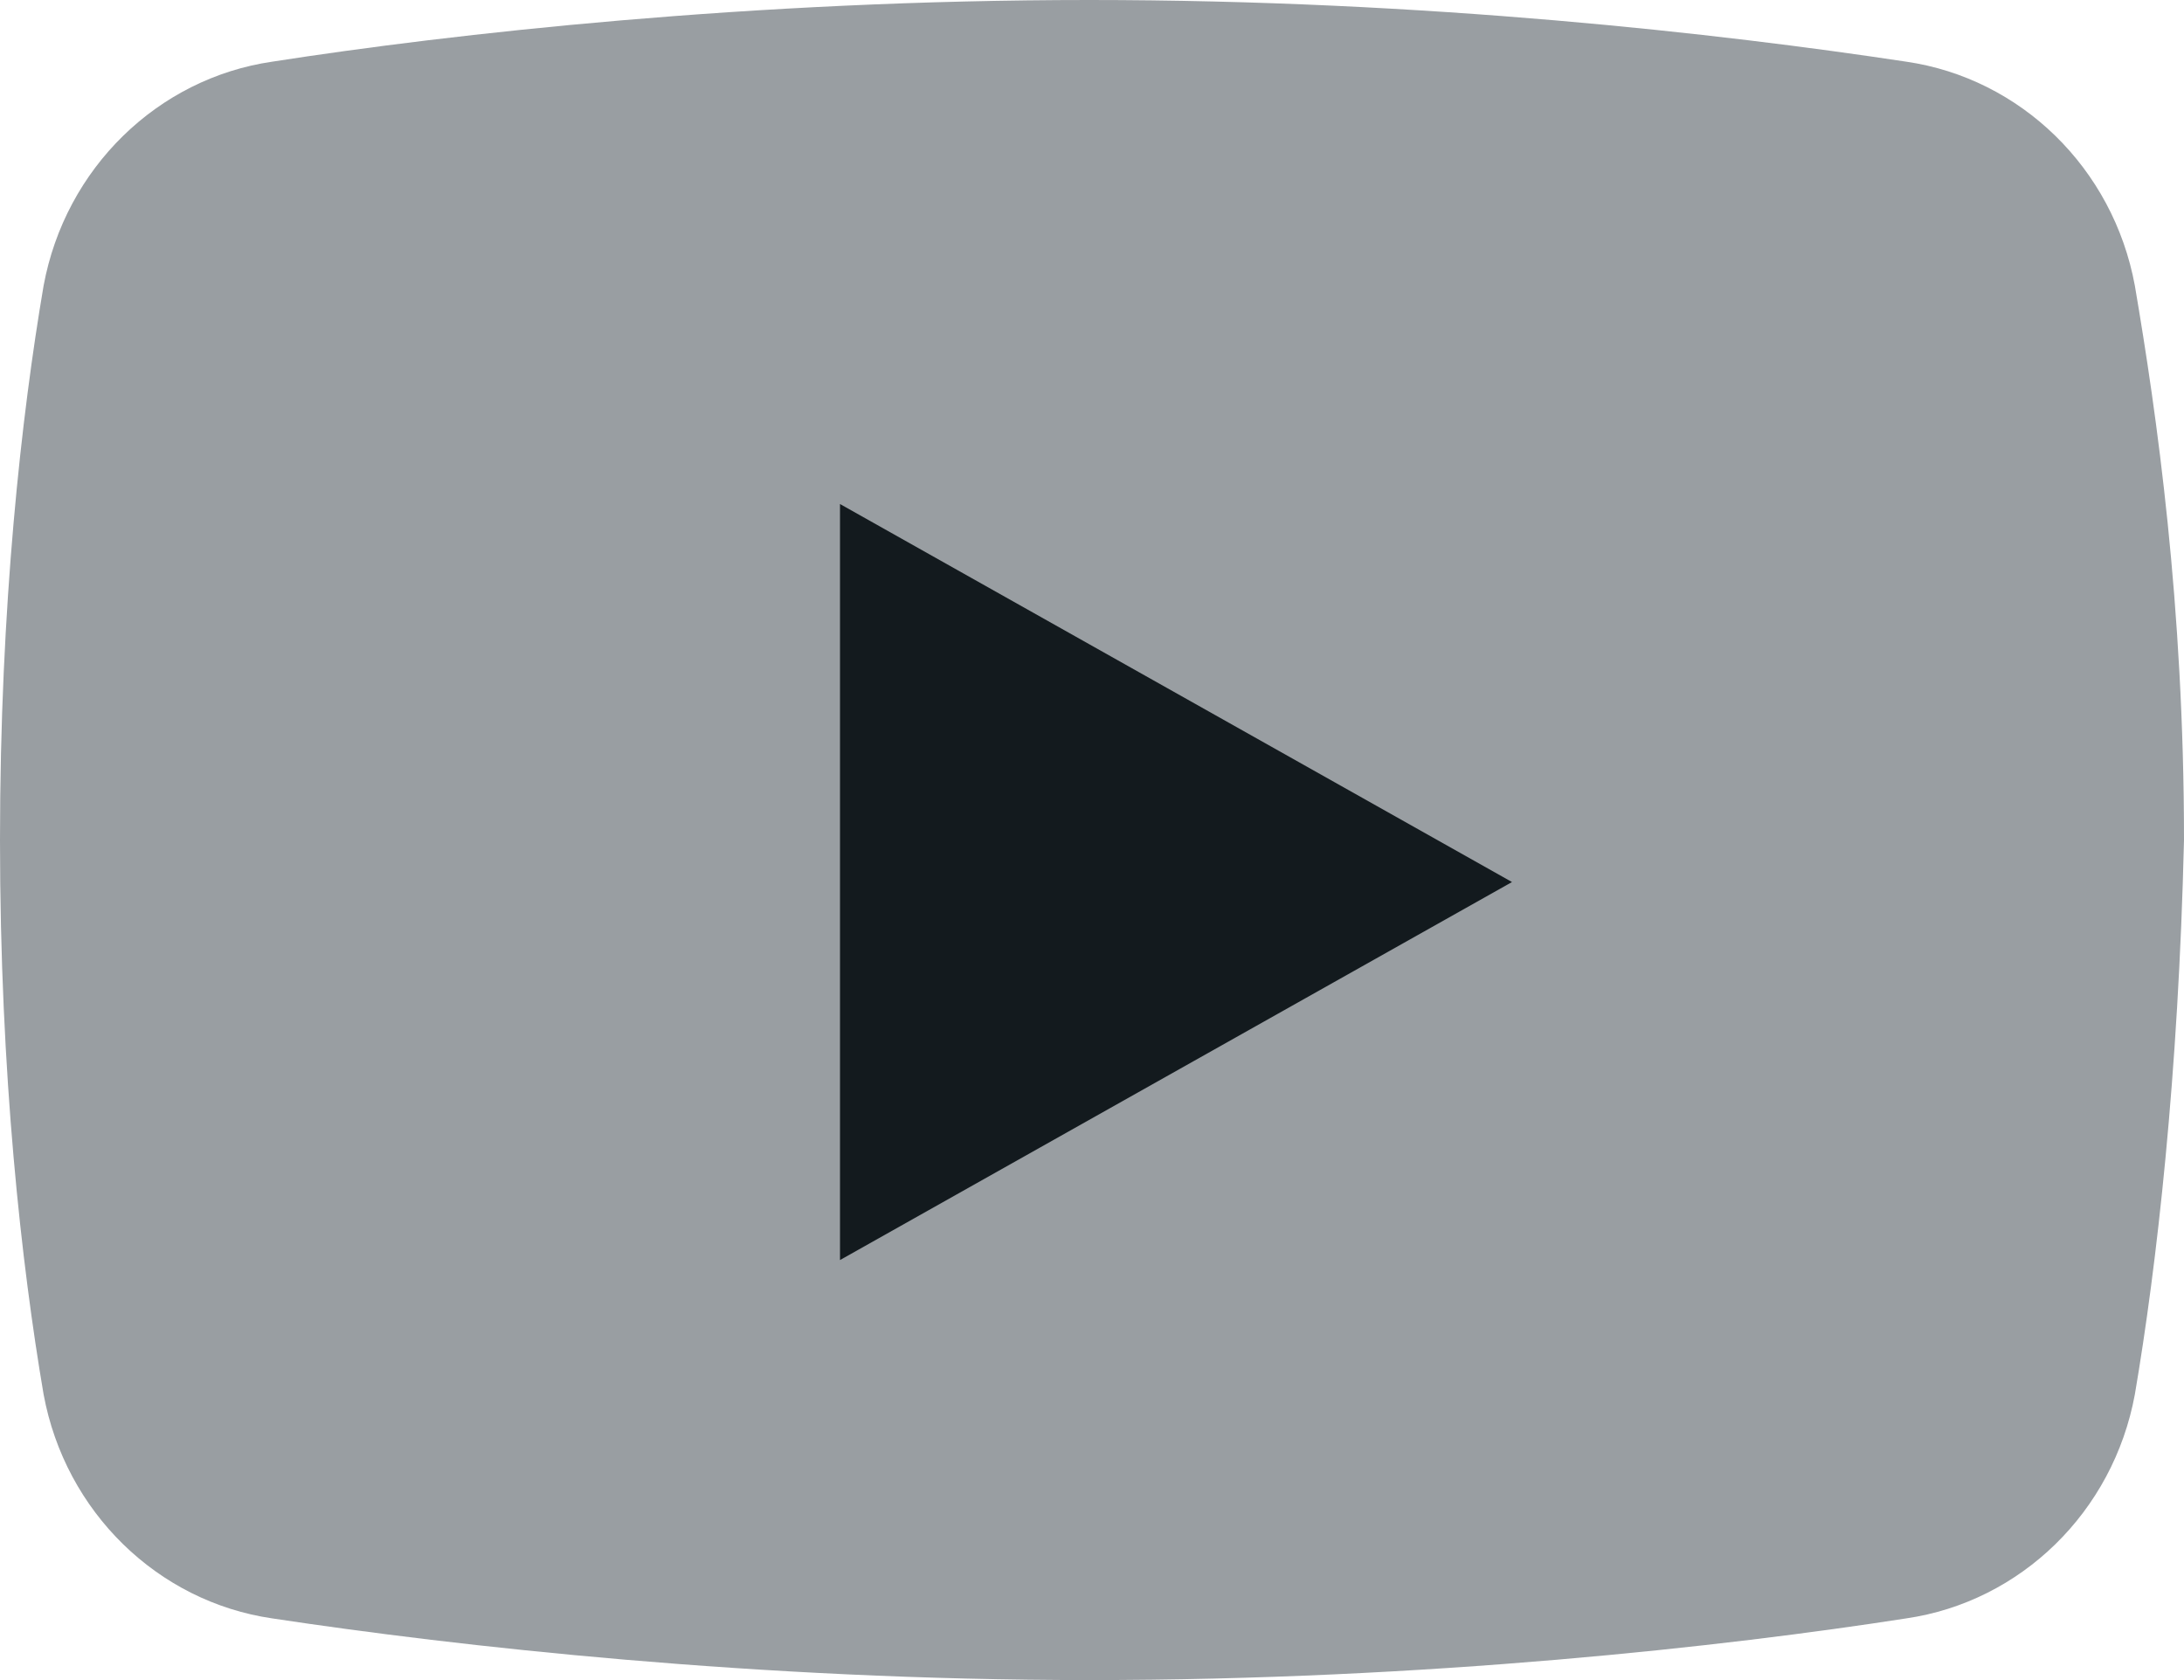
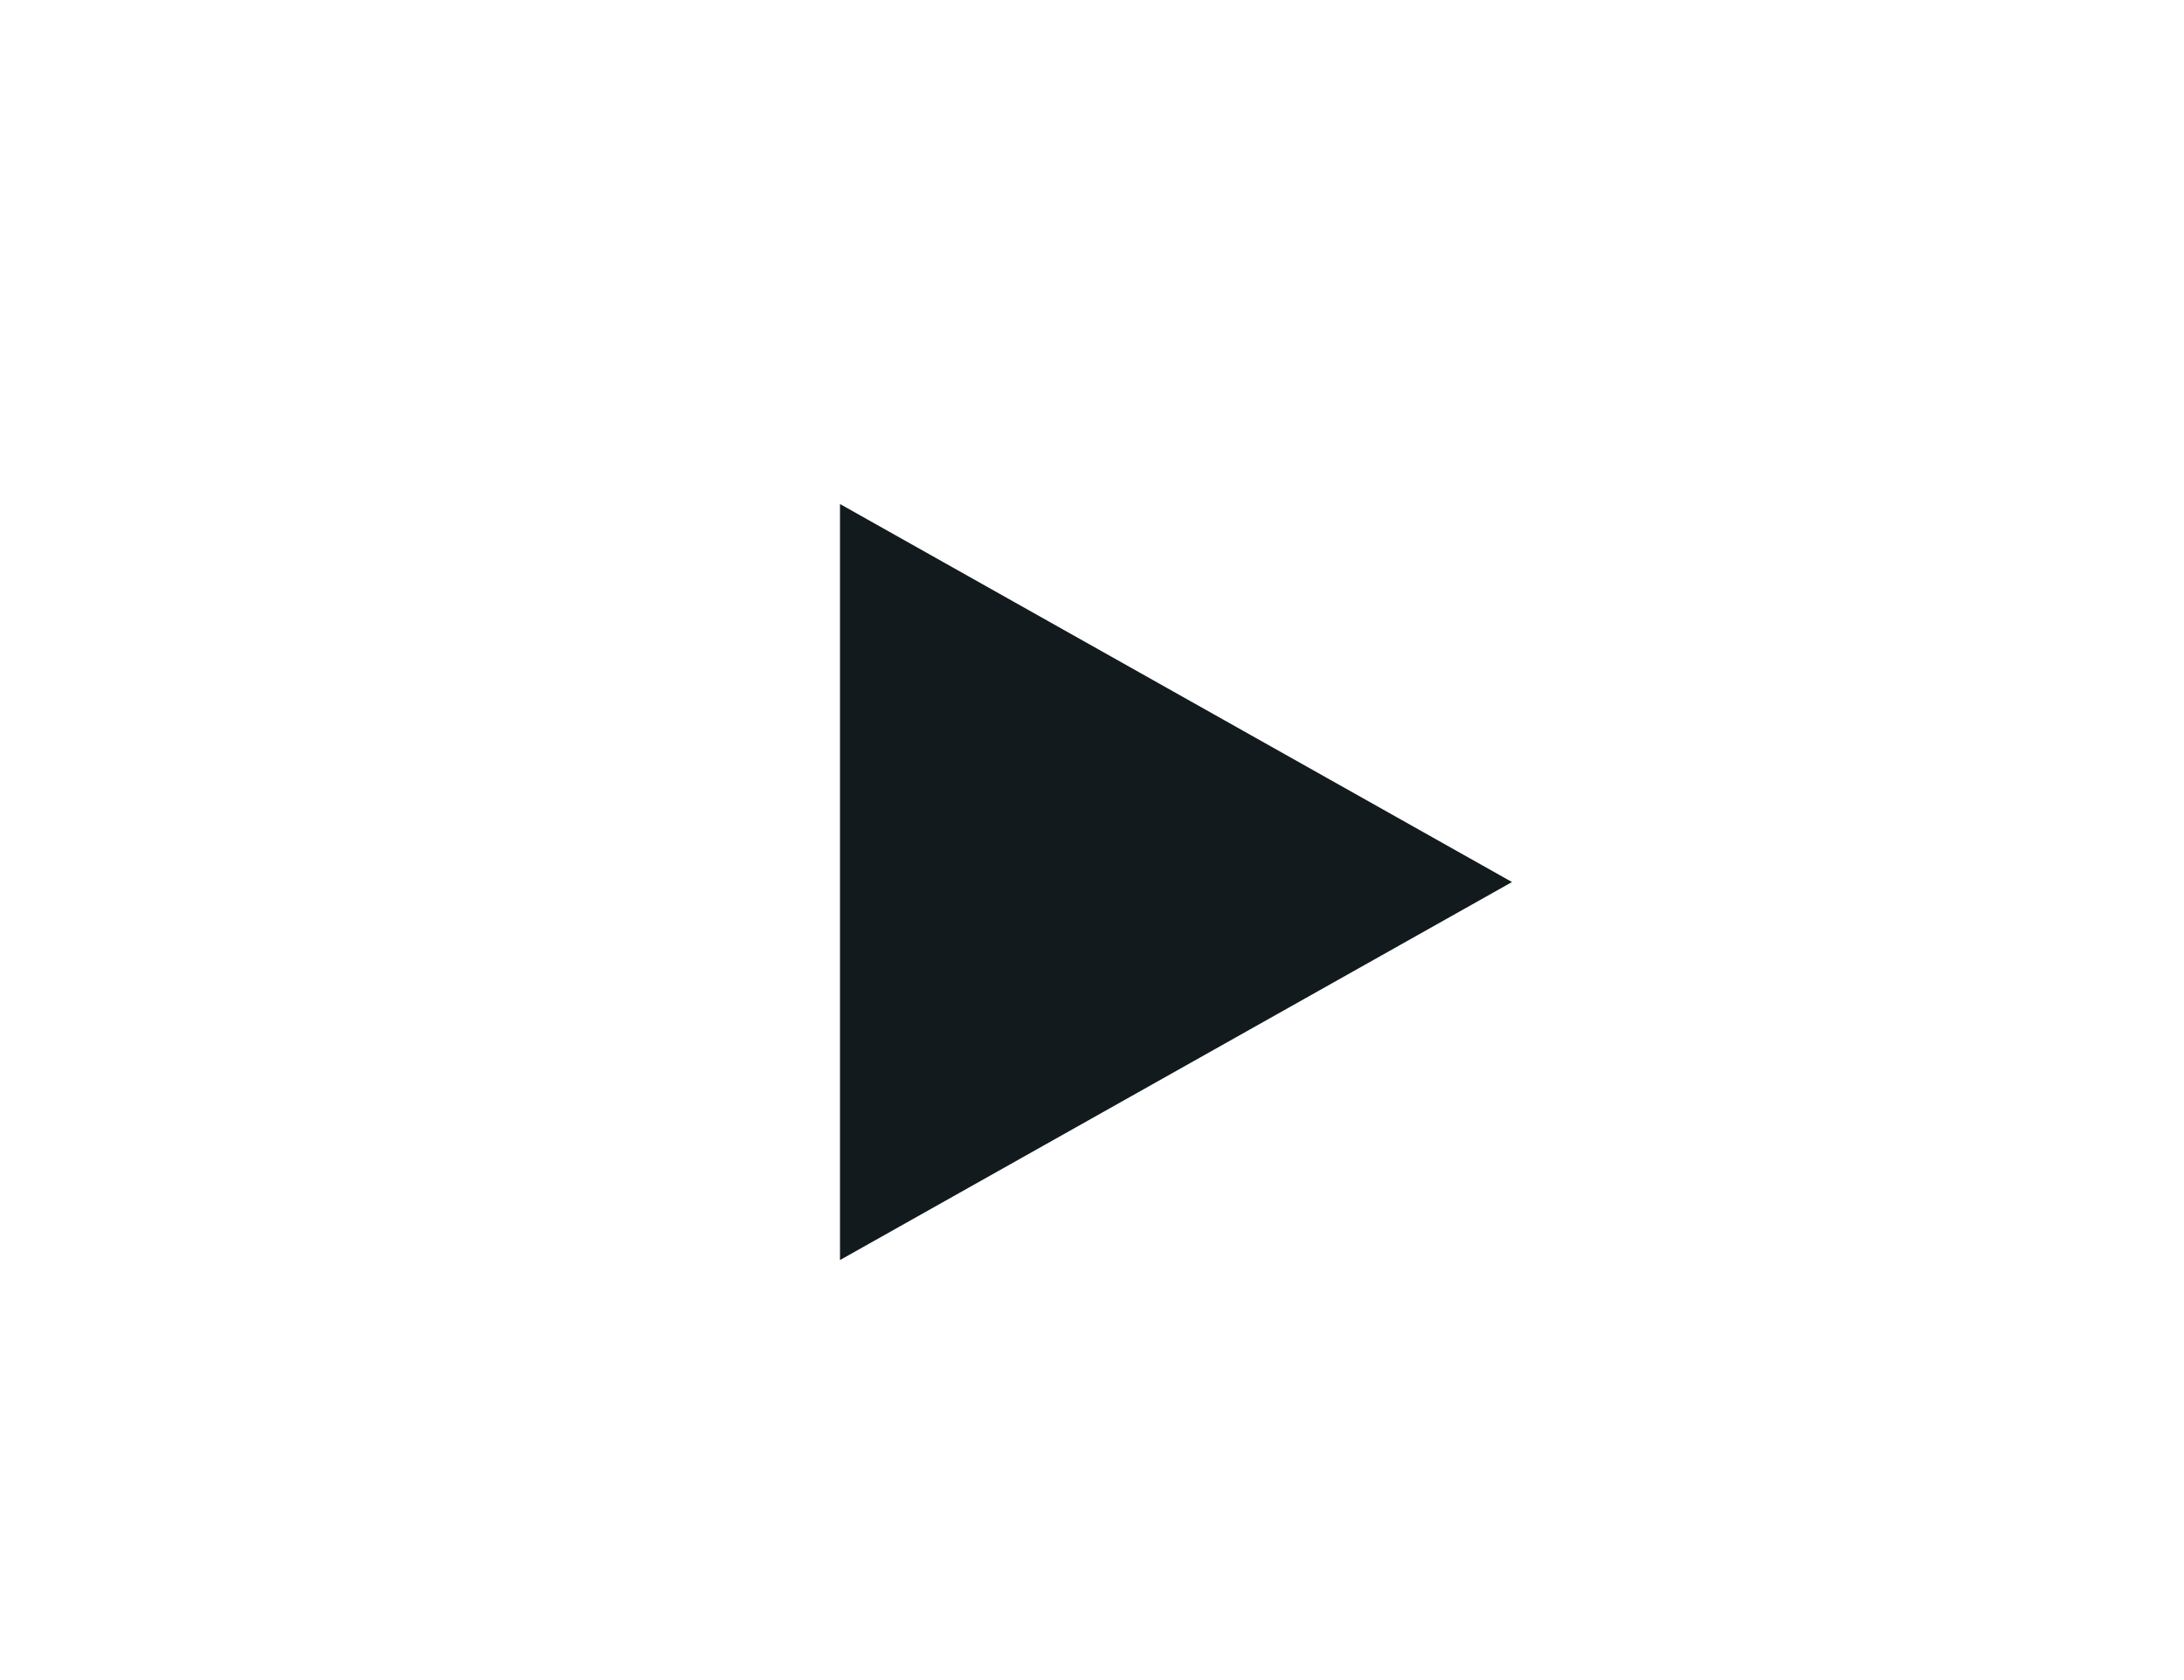
<svg xmlns="http://www.w3.org/2000/svg" width="26px" height="20px" viewBox="0 0 26 20" version="1.1">
  <g id="Page-1" stroke="none" stroke-width="1" fill="none" fill-rule="evenodd">
    <g id="icons8-play-button-2" fill-rule="nonzero">
      <g id="icons8-play-button">
-         <path d="M25.415,16.599 C25.157,18 24.055,19.068 22.692,19.266 C20.552,19.599 16.986,20 12.967,20 C9.011,20 5.445,19.599 3.242,19.266 C1.879,19.068 0.778,18 0.519,16.599 C0.258,15.068 0,12.799 0,10 C0,7.201 0.258,4.932 0.519,3.401 C0.778,2 1.879,0.932 3.242,0.734 C5.382,0.401 8.948,0 12.967,0 C16.986,0 20.489,0.401 22.692,0.734 C24.055,0.932 25.157,2 25.415,3.401 C25.676,4.932 26,7.201 26,10 C25.934,12.799 25.676,15.068 25.415,16.599 Z" id="Path" fill="#999EA2" />
        <polygon id="Path" fill="#131A1E" points="10 15 10 6 18 10.5" />
      </g>
    </g>
  </g>
</svg>